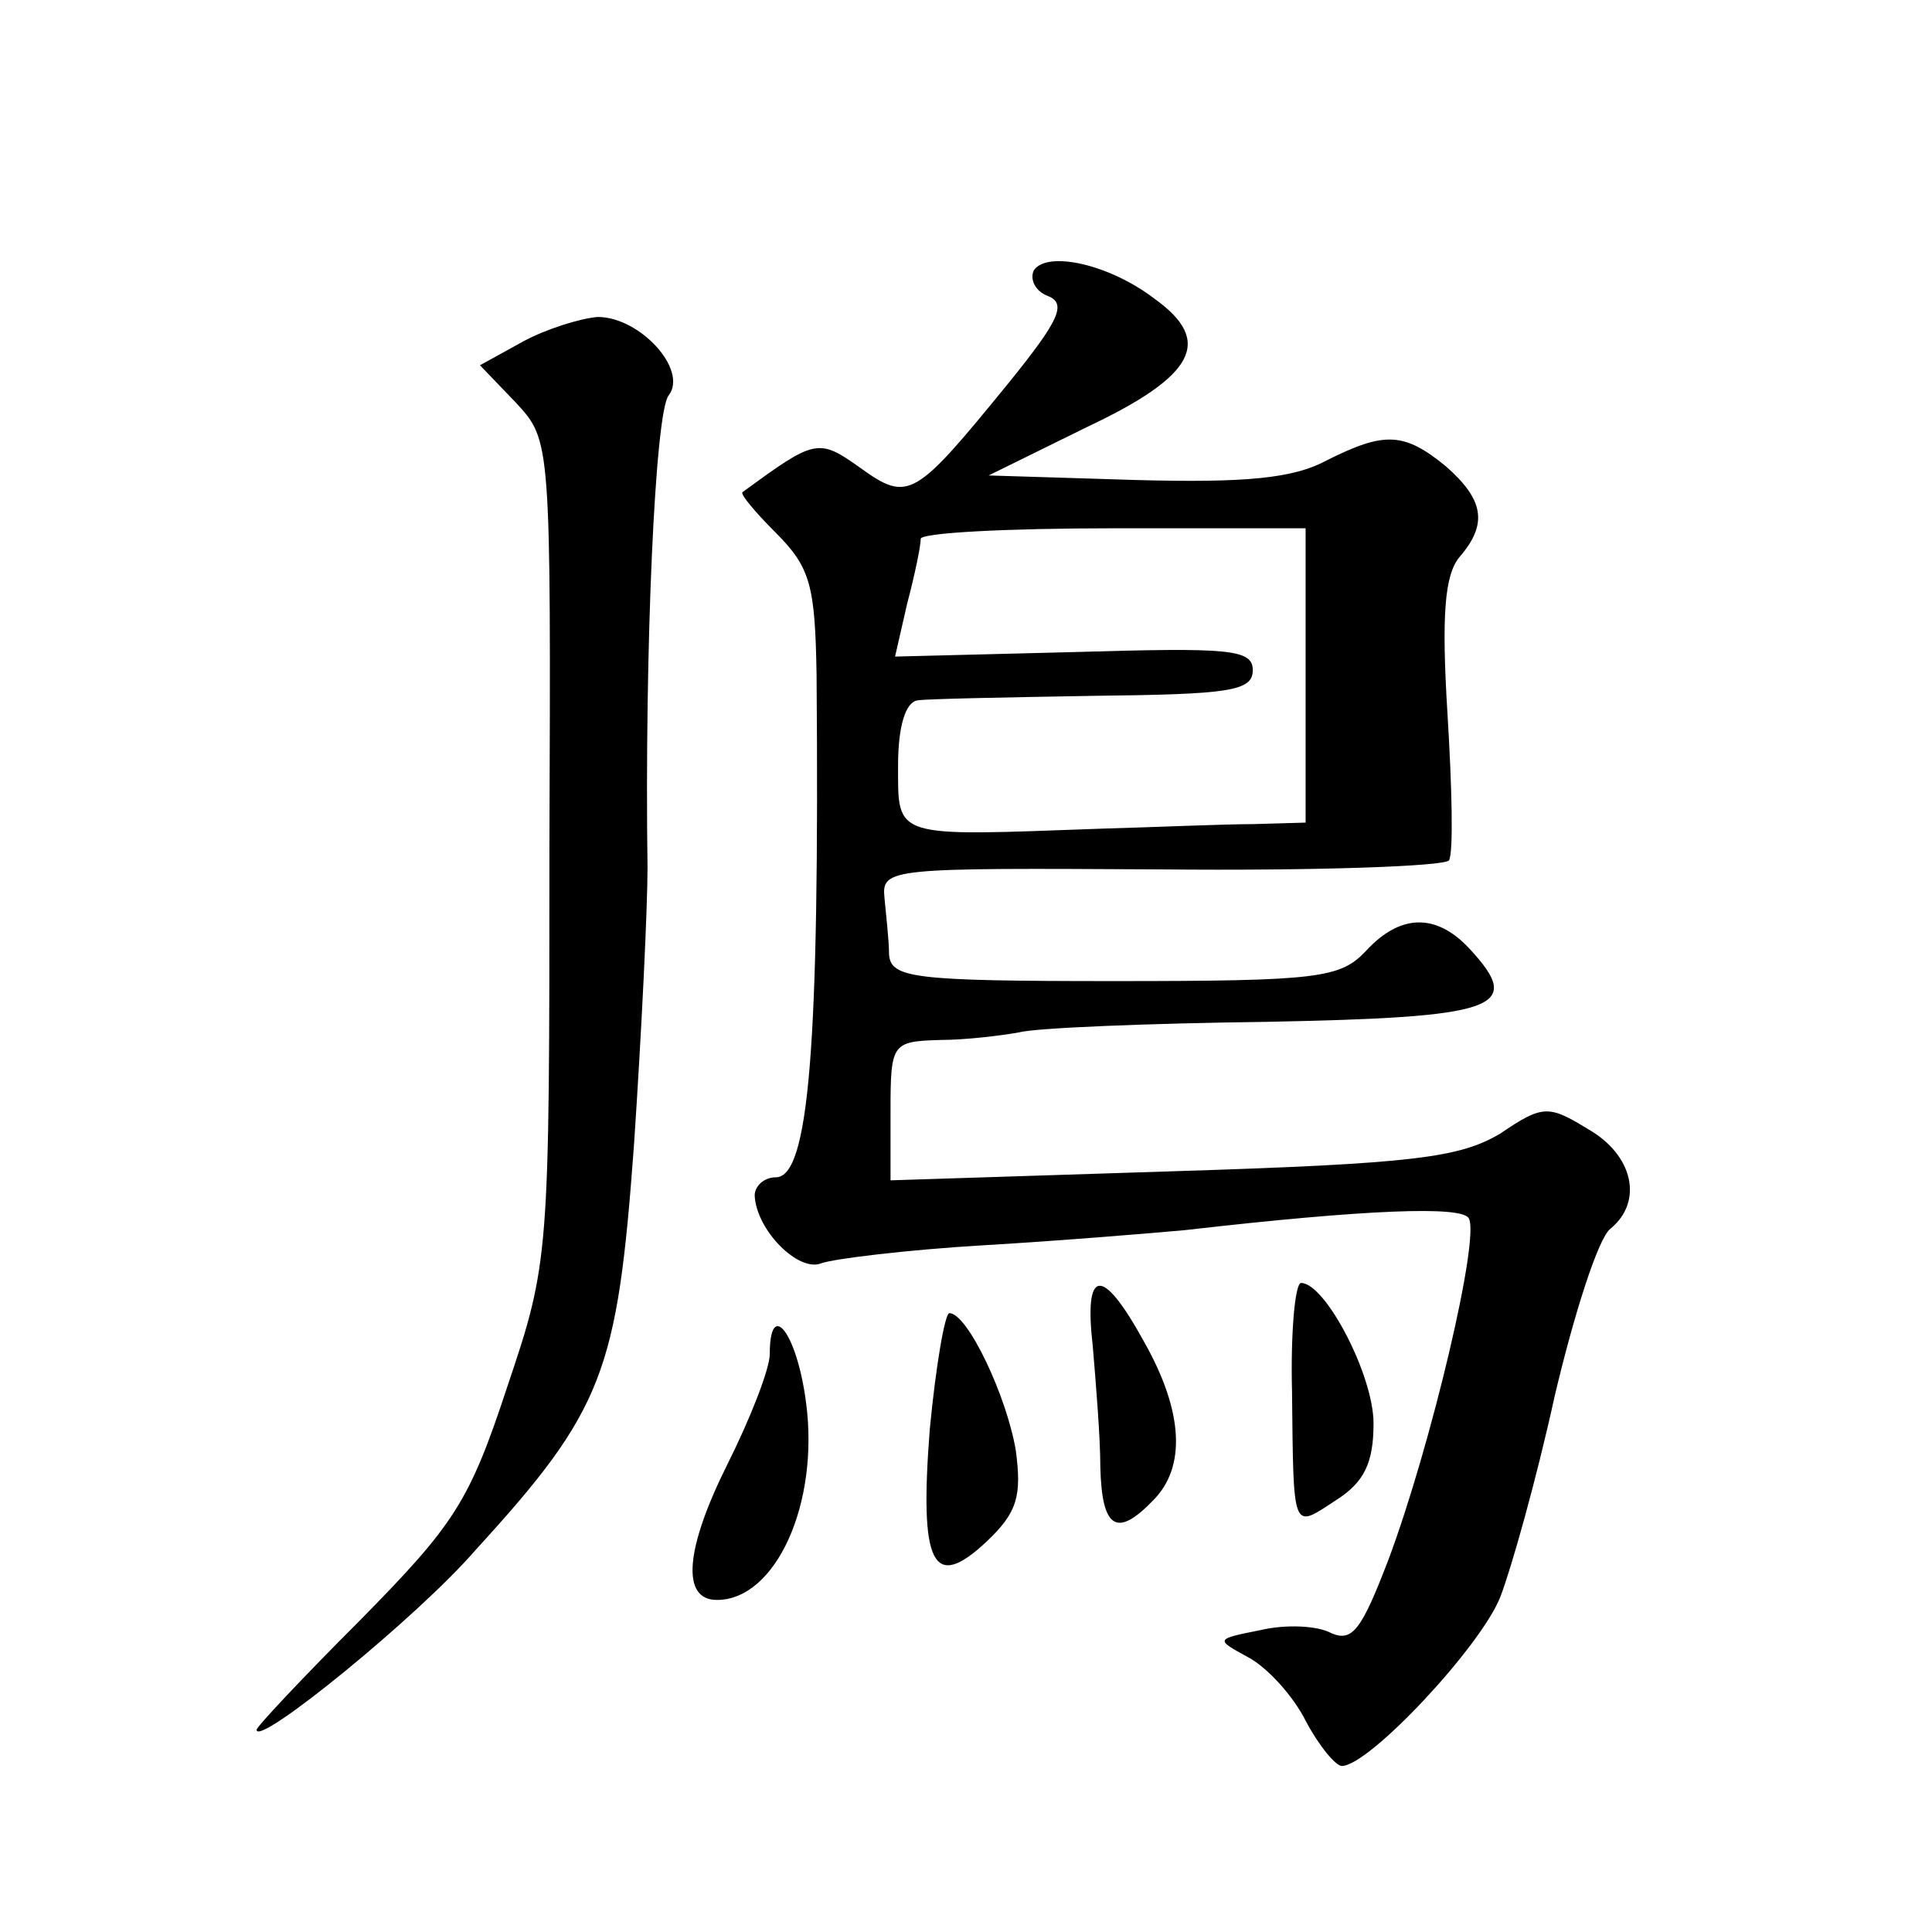
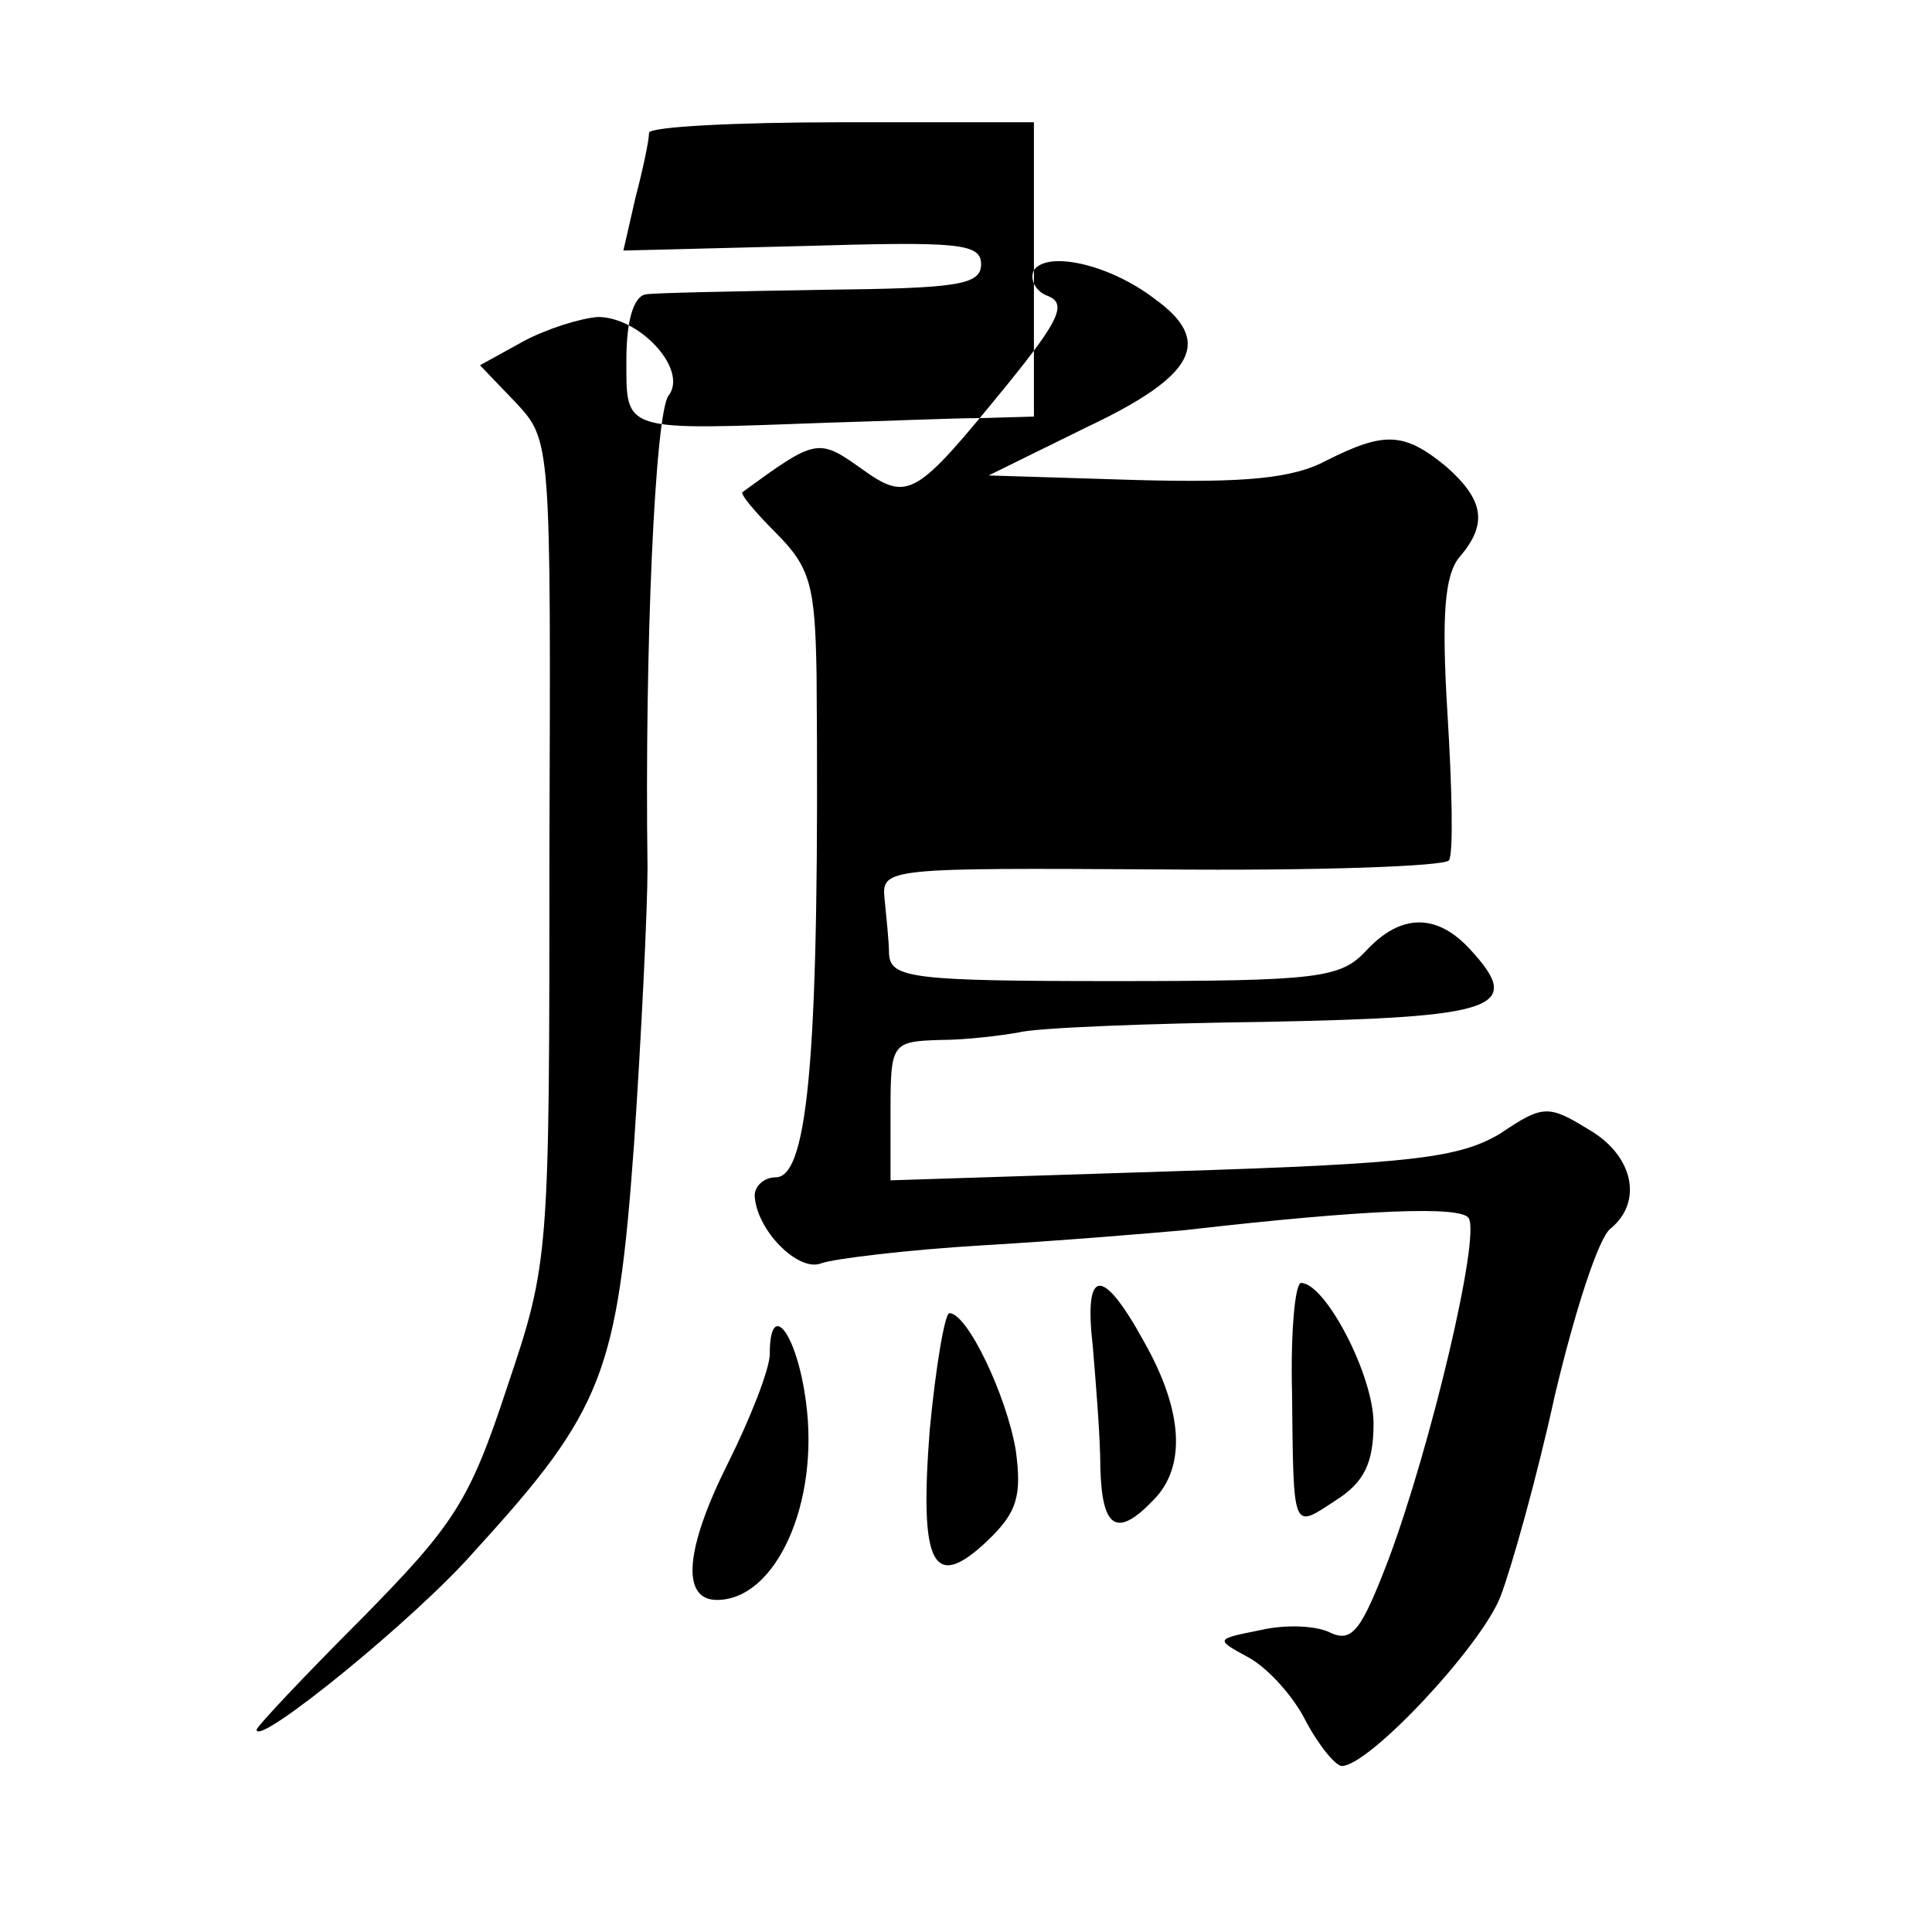
<svg xmlns="http://www.w3.org/2000/svg" version="1.0" width="128pt" height="128pt" viewBox="0 0 128 128" preserveAspectRatio="xMidYMid meet">
  <g transform="translate(0,128) scale(0.1,-0.1)" fill="#0" stroke="none">
-     <path d="M685 1101 c-3 -6 1 -14 9 -17 13 -5 8 -16 -26 -58 -62 -76 -66 -79 -98 -56 -28 20 -30 19 -78 -16 -2 -1 8 -13 22 -27 23 -23 26 -35 27 -94 2 -246 -5 -333 -27 -333 -8 0 -14 -6 -14 -12 1 -23 29 -51 44 -45 8 3 57 9 108 12 51 3 111 8 133 10 122 14 183 16 188 8 8 -12 -25 -151 -53 -226 -18 -47 -24 -55 -38 -49 -9 5 -30 6 -47 2 -30 -6 -30 -6 -8 -18 13 -7 30 -26 38 -42 9 -17 20 -30 24 -30 18 0 92 79 105 112 7 18 24 78 36 133 13 55 29 105 37 111 22 18 15 49 -15 66 -26 16 -30 16 -58 -3 -27 -16 -57 -20 -217 -25 l-187 -6 0 46 c0 45 1 46 33 47 17 0 41 3 52 5 11 3 85 6 164 7 153 3 171 9 135 48 -22 24 -46 24 -69 -1 -17 -18 -31 -20 -167 -20 -134 0 -148 2 -149 18 0 9 -2 26 -3 37 -2 20 3 20 183 19 102 -1 188 2 191 6 3 5 2 48 -1 97 -4 65 -2 92 8 104 19 22 16 38 -9 60 -28 23 -41 23 -79 4 -22 -12 -54 -15 -127 -13 l-97 3 65 32 c72 34 84 57 45 85 -30 23 -71 32 -80 19z m180 -269 l0 -97 -35 -1 c-19 0 -64 -2 -100 -3 -139 -5 -135 -7 -135 42 0 26 5 42 13 43 6 1 59 2 117 3 89 1 105 3 105 17 0 14 -16 15 -118 12 l-119 -3 8 35 c5 19 9 38 9 43 0 4 57 7 128 7 l127 0 0 -98z M347 1054 l-29 -16 24 -25 c23 -25 23 -25 22 -296 0 -270 0 -273 -28 -356 -25 -76 -35 -91 -97 -154 -38 -38 -69 -71 -69 -73 0 -12 107 75 145 119 85 93 94 118 105 268 5 74 9 157 9 184 -2 145 5 302 14 313 13 17 -19 52 -47 52 -12 -1 -34 -8 -49 -16z M724 388 c2 -24 5 -60 5 -80 1 -41 11 -47 35 -22 22 22 20 59 -6 105 -28 51 -40 49 -34 -3z M856 358 c1 -94 0 -91 29 -72 19 12 25 25 25 51 0 32 -32 93 -48 93 -4 0 -7 -33 -6 -72z M616 333 c-7 -90 2 -108 38 -74 20 19 23 30 19 60 -6 36 -32 91 -44 91 -3 0 -9 -35 -13 -77z M510 383 c0 -10 -13 -43 -28 -73 -28 -56 -31 -90 -7 -90 39 0 68 64 59 131 -6 46 -24 69 -24 32z" />
+     <path d="M685 1101 c-3 -6 1 -14 9 -17 13 -5 8 -16 -26 -58 -62 -76 -66 -79 -98 -56 -28 20 -30 19 -78 -16 -2 -1 8 -13 22 -27 23 -23 26 -35 27 -94 2 -246 -5 -333 -27 -333 -8 0 -14 -6 -14 -12 1 -23 29 -51 44 -45 8 3 57 9 108 12 51 3 111 8 133 10 122 14 183 16 188 8 8 -12 -25 -151 -53 -226 -18 -47 -24 -55 -38 -49 -9 5 -30 6 -47 2 -30 -6 -30 -6 -8 -18 13 -7 30 -26 38 -42 9 -17 20 -30 24 -30 18 0 92 79 105 112 7 18 24 78 36 133 13 55 29 105 37 111 22 18 15 49 -15 66 -26 16 -30 16 -58 -3 -27 -16 -57 -20 -217 -25 l-187 -6 0 46 c0 45 1 46 33 47 17 0 41 3 52 5 11 3 85 6 164 7 153 3 171 9 135 48 -22 24 -46 24 -69 -1 -17 -18 -31 -20 -167 -20 -134 0 -148 2 -149 18 0 9 -2 26 -3 37 -2 20 3 20 183 19 102 -1 188 2 191 6 3 5 2 48 -1 97 -4 65 -2 92 8 104 19 22 16 38 -9 60 -28 23 -41 23 -79 4 -22 -12 -54 -15 -127 -13 l-97 3 65 32 c72 34 84 57 45 85 -30 23 -71 32 -80 19z l0 -97 -35 -1 c-19 0 -64 -2 -100 -3 -139 -5 -135 -7 -135 42 0 26 5 42 13 43 6 1 59 2 117 3 89 1 105 3 105 17 0 14 -16 15 -118 12 l-119 -3 8 35 c5 19 9 38 9 43 0 4 57 7 128 7 l127 0 0 -98z M347 1054 l-29 -16 24 -25 c23 -25 23 -25 22 -296 0 -270 0 -273 -28 -356 -25 -76 -35 -91 -97 -154 -38 -38 -69 -71 -69 -73 0 -12 107 75 145 119 85 93 94 118 105 268 5 74 9 157 9 184 -2 145 5 302 14 313 13 17 -19 52 -47 52 -12 -1 -34 -8 -49 -16z M724 388 c2 -24 5 -60 5 -80 1 -41 11 -47 35 -22 22 22 20 59 -6 105 -28 51 -40 49 -34 -3z M856 358 c1 -94 0 -91 29 -72 19 12 25 25 25 51 0 32 -32 93 -48 93 -4 0 -7 -33 -6 -72z M616 333 c-7 -90 2 -108 38 -74 20 19 23 30 19 60 -6 36 -32 91 -44 91 -3 0 -9 -35 -13 -77z M510 383 c0 -10 -13 -43 -28 -73 -28 -56 -31 -90 -7 -90 39 0 68 64 59 131 -6 46 -24 69 -24 32z" />
  </g>
</svg>